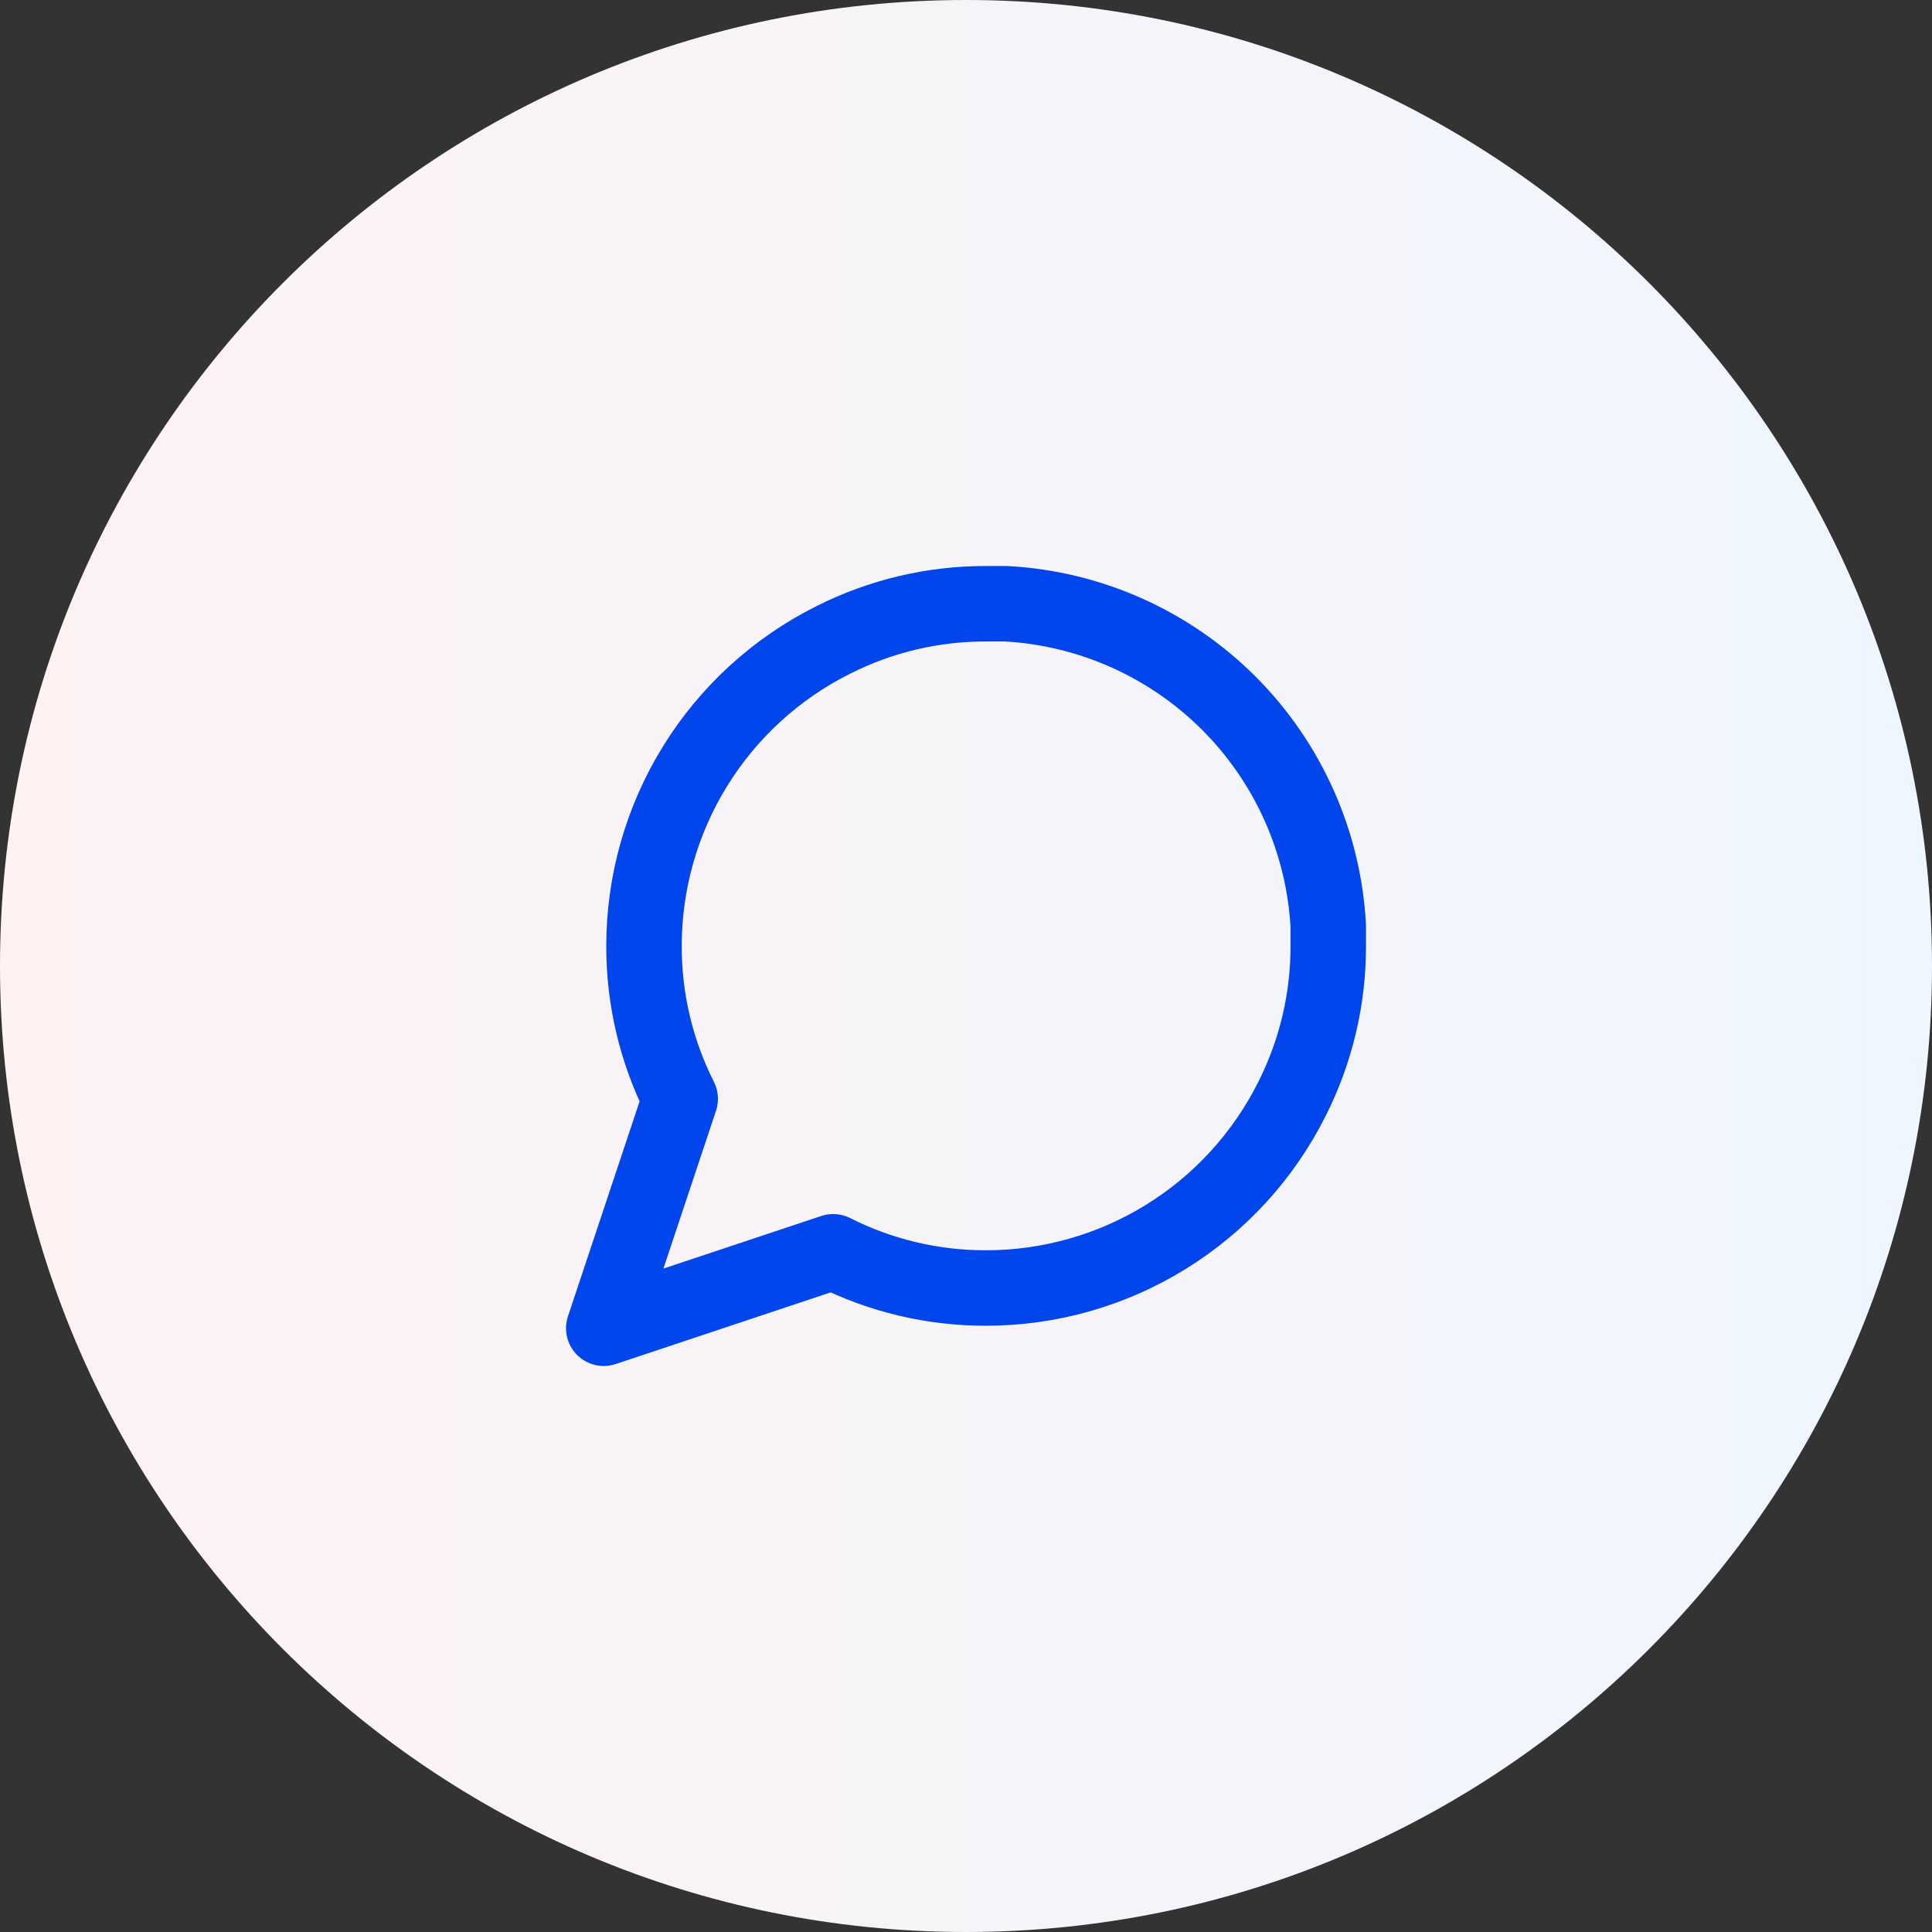
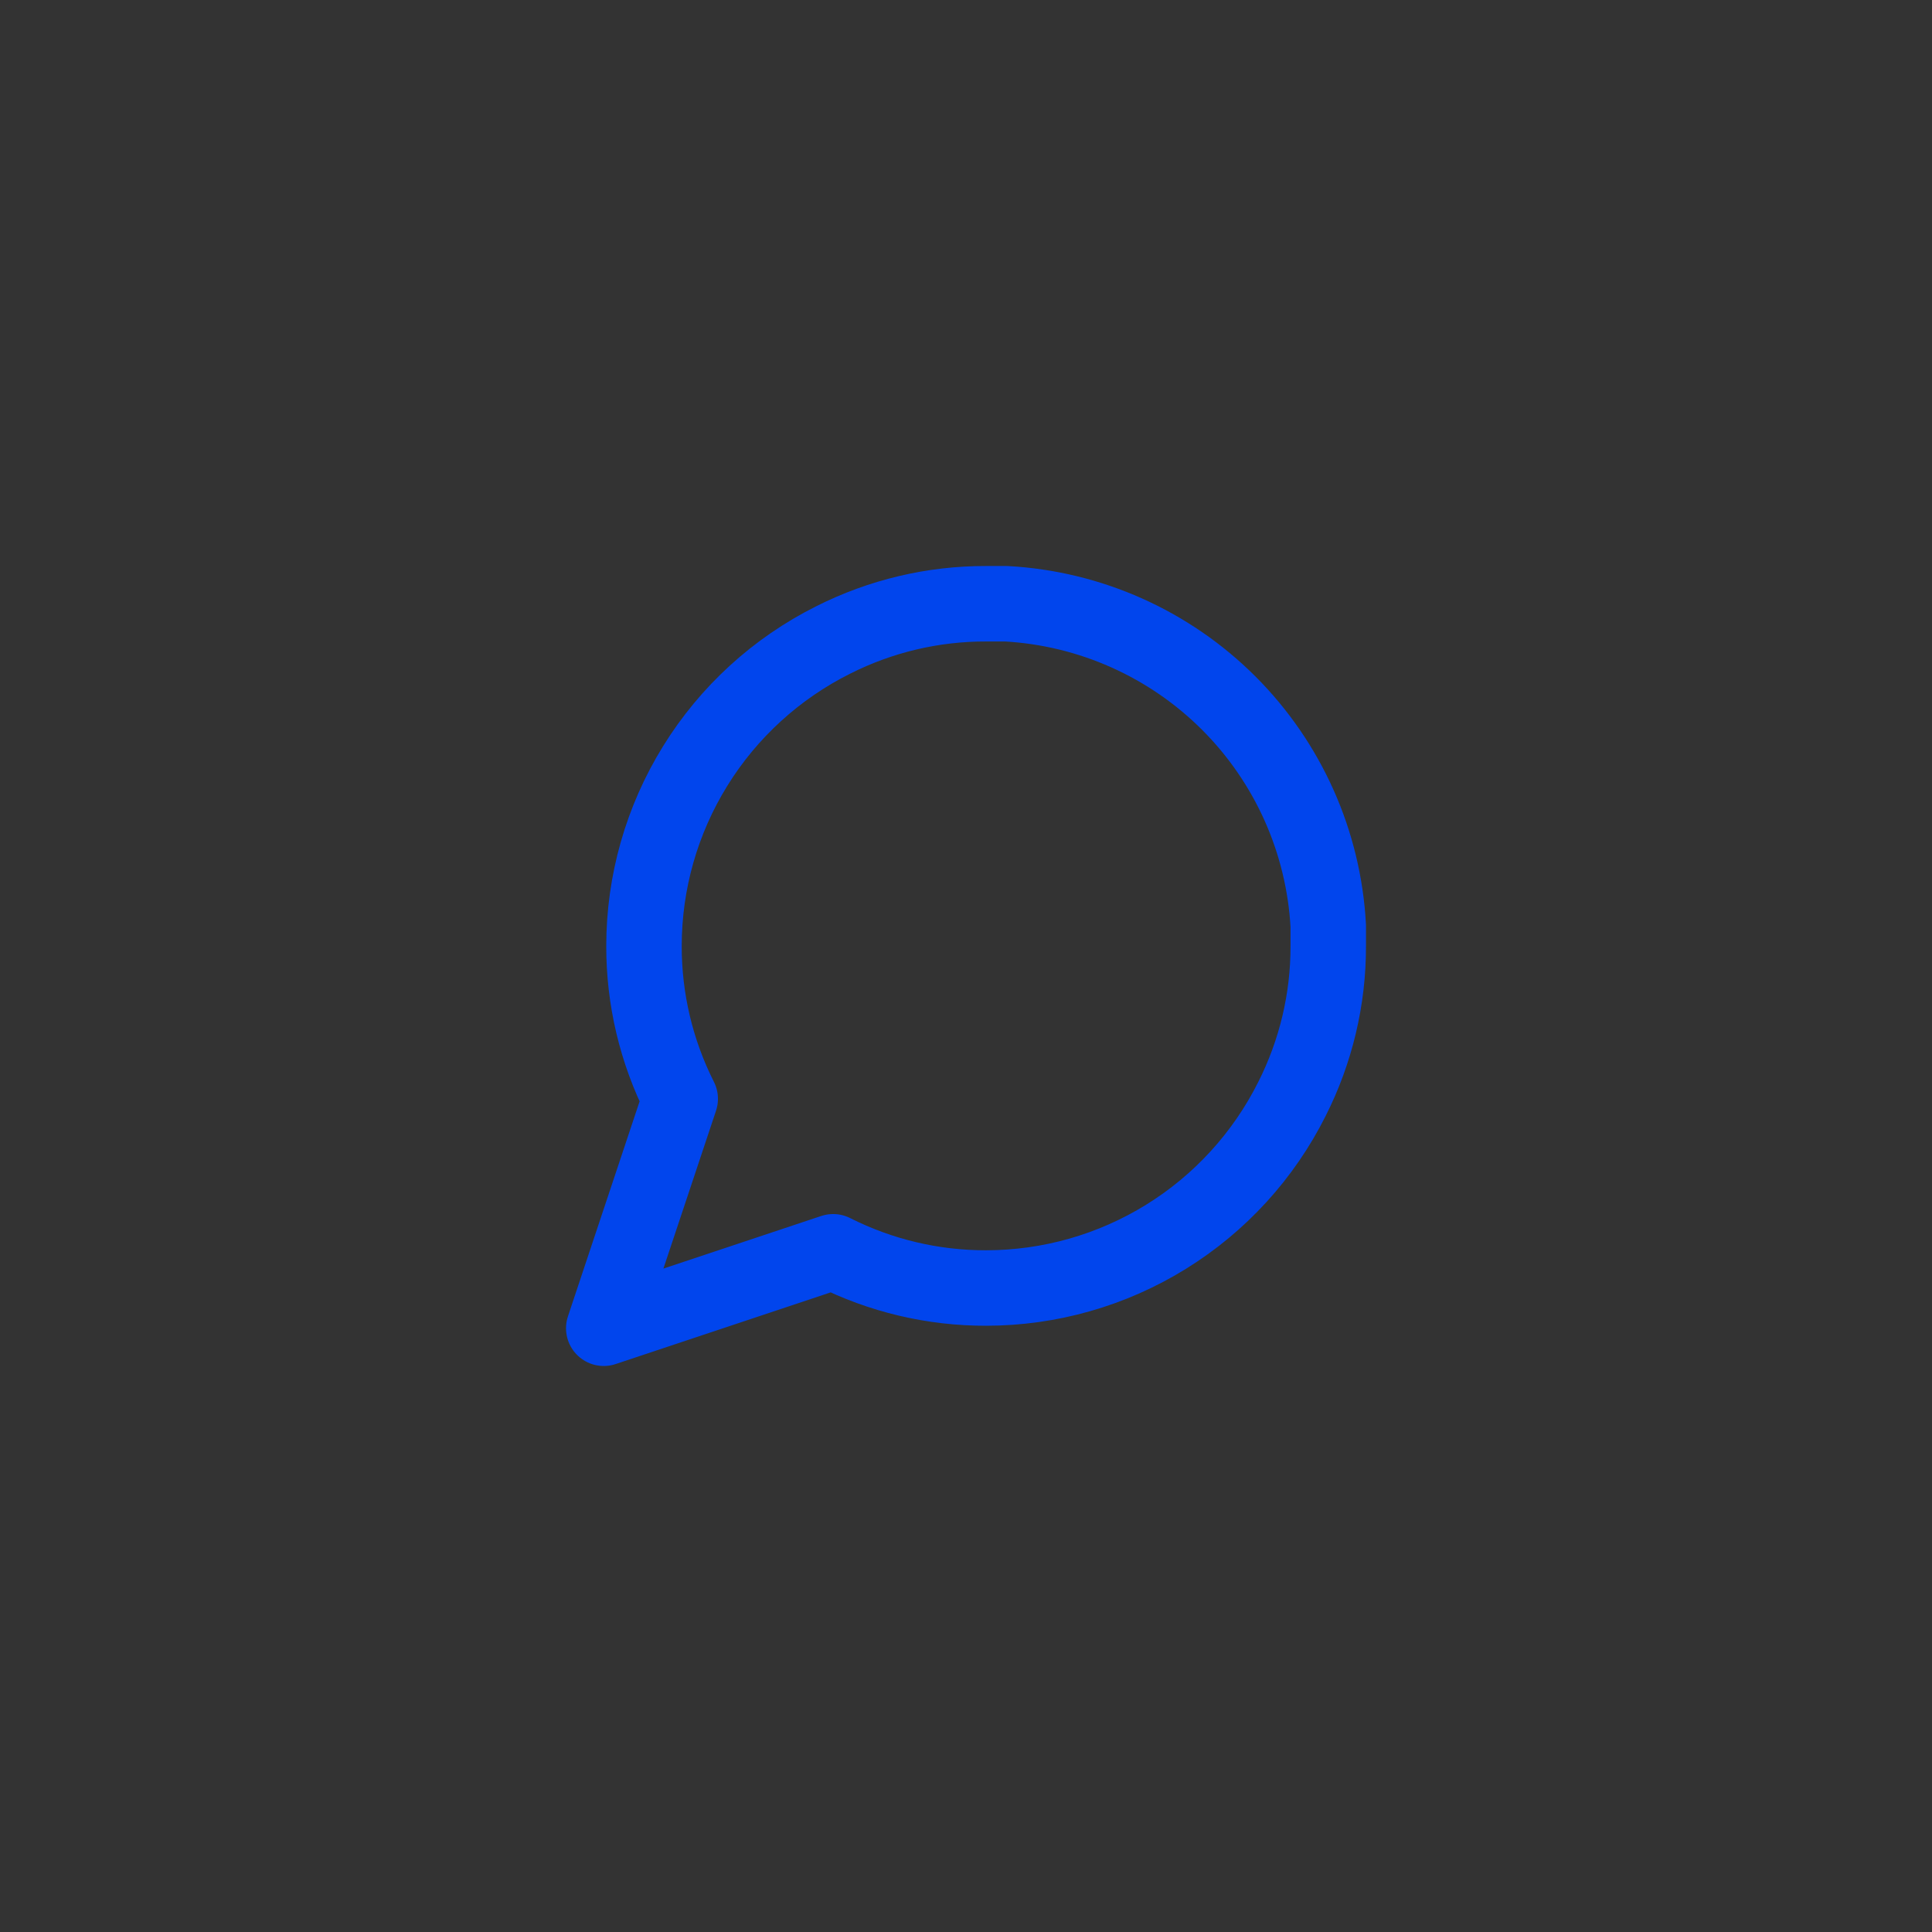
<svg xmlns="http://www.w3.org/2000/svg" width="64" height="64" viewBox="0 0 64 64" fill="none">
  <rect x="0" y="0" width="64" height="64" fill="#333333" stroke="none" />
-   <path d="M0 32C0 14.327 14.327 0 32 0C49.673 0 64 14.327 64 32C64 49.673 49.673 64 32 64C14.327 64 0 49.673 0 32Z" fill="url(#paint0_linear_9405_18336)" />
  <path d="M44 31.333C44.005 33.093 43.593 34.829 42.8 36.4C41.859 38.282 40.413 39.866 38.623 40.972C36.834 42.079 34.771 42.666 32.667 42.667C30.907 42.671 29.171 42.26 27.6 41.467L20 44L22.533 36.4C21.74 34.829 21.329 33.093 21.333 31.333C21.334 29.229 21.921 27.166 23.028 25.377C24.134 23.587 25.718 22.141 27.6 21.2C29.171 20.407 30.907 19.995 32.667 20H33.333C36.112 20.153 38.737 21.326 40.706 23.294C42.674 25.263 43.847 27.888 44 30.667V31.333Z" stroke="#0145ED" stroke-width="2.5" stroke-linecap="round" stroke-linejoin="round" />
  <defs>
    <linearGradient id="paint0_linear_9405_18336" x1="0" y1="32" x2="64" y2="32" gradientUnits="userSpaceOnUse">
      <stop stop-color="#FEF2F2" />
      <stop offset="1" stop-color="#EFF6FF" />
    </linearGradient>
  </defs>
</svg>